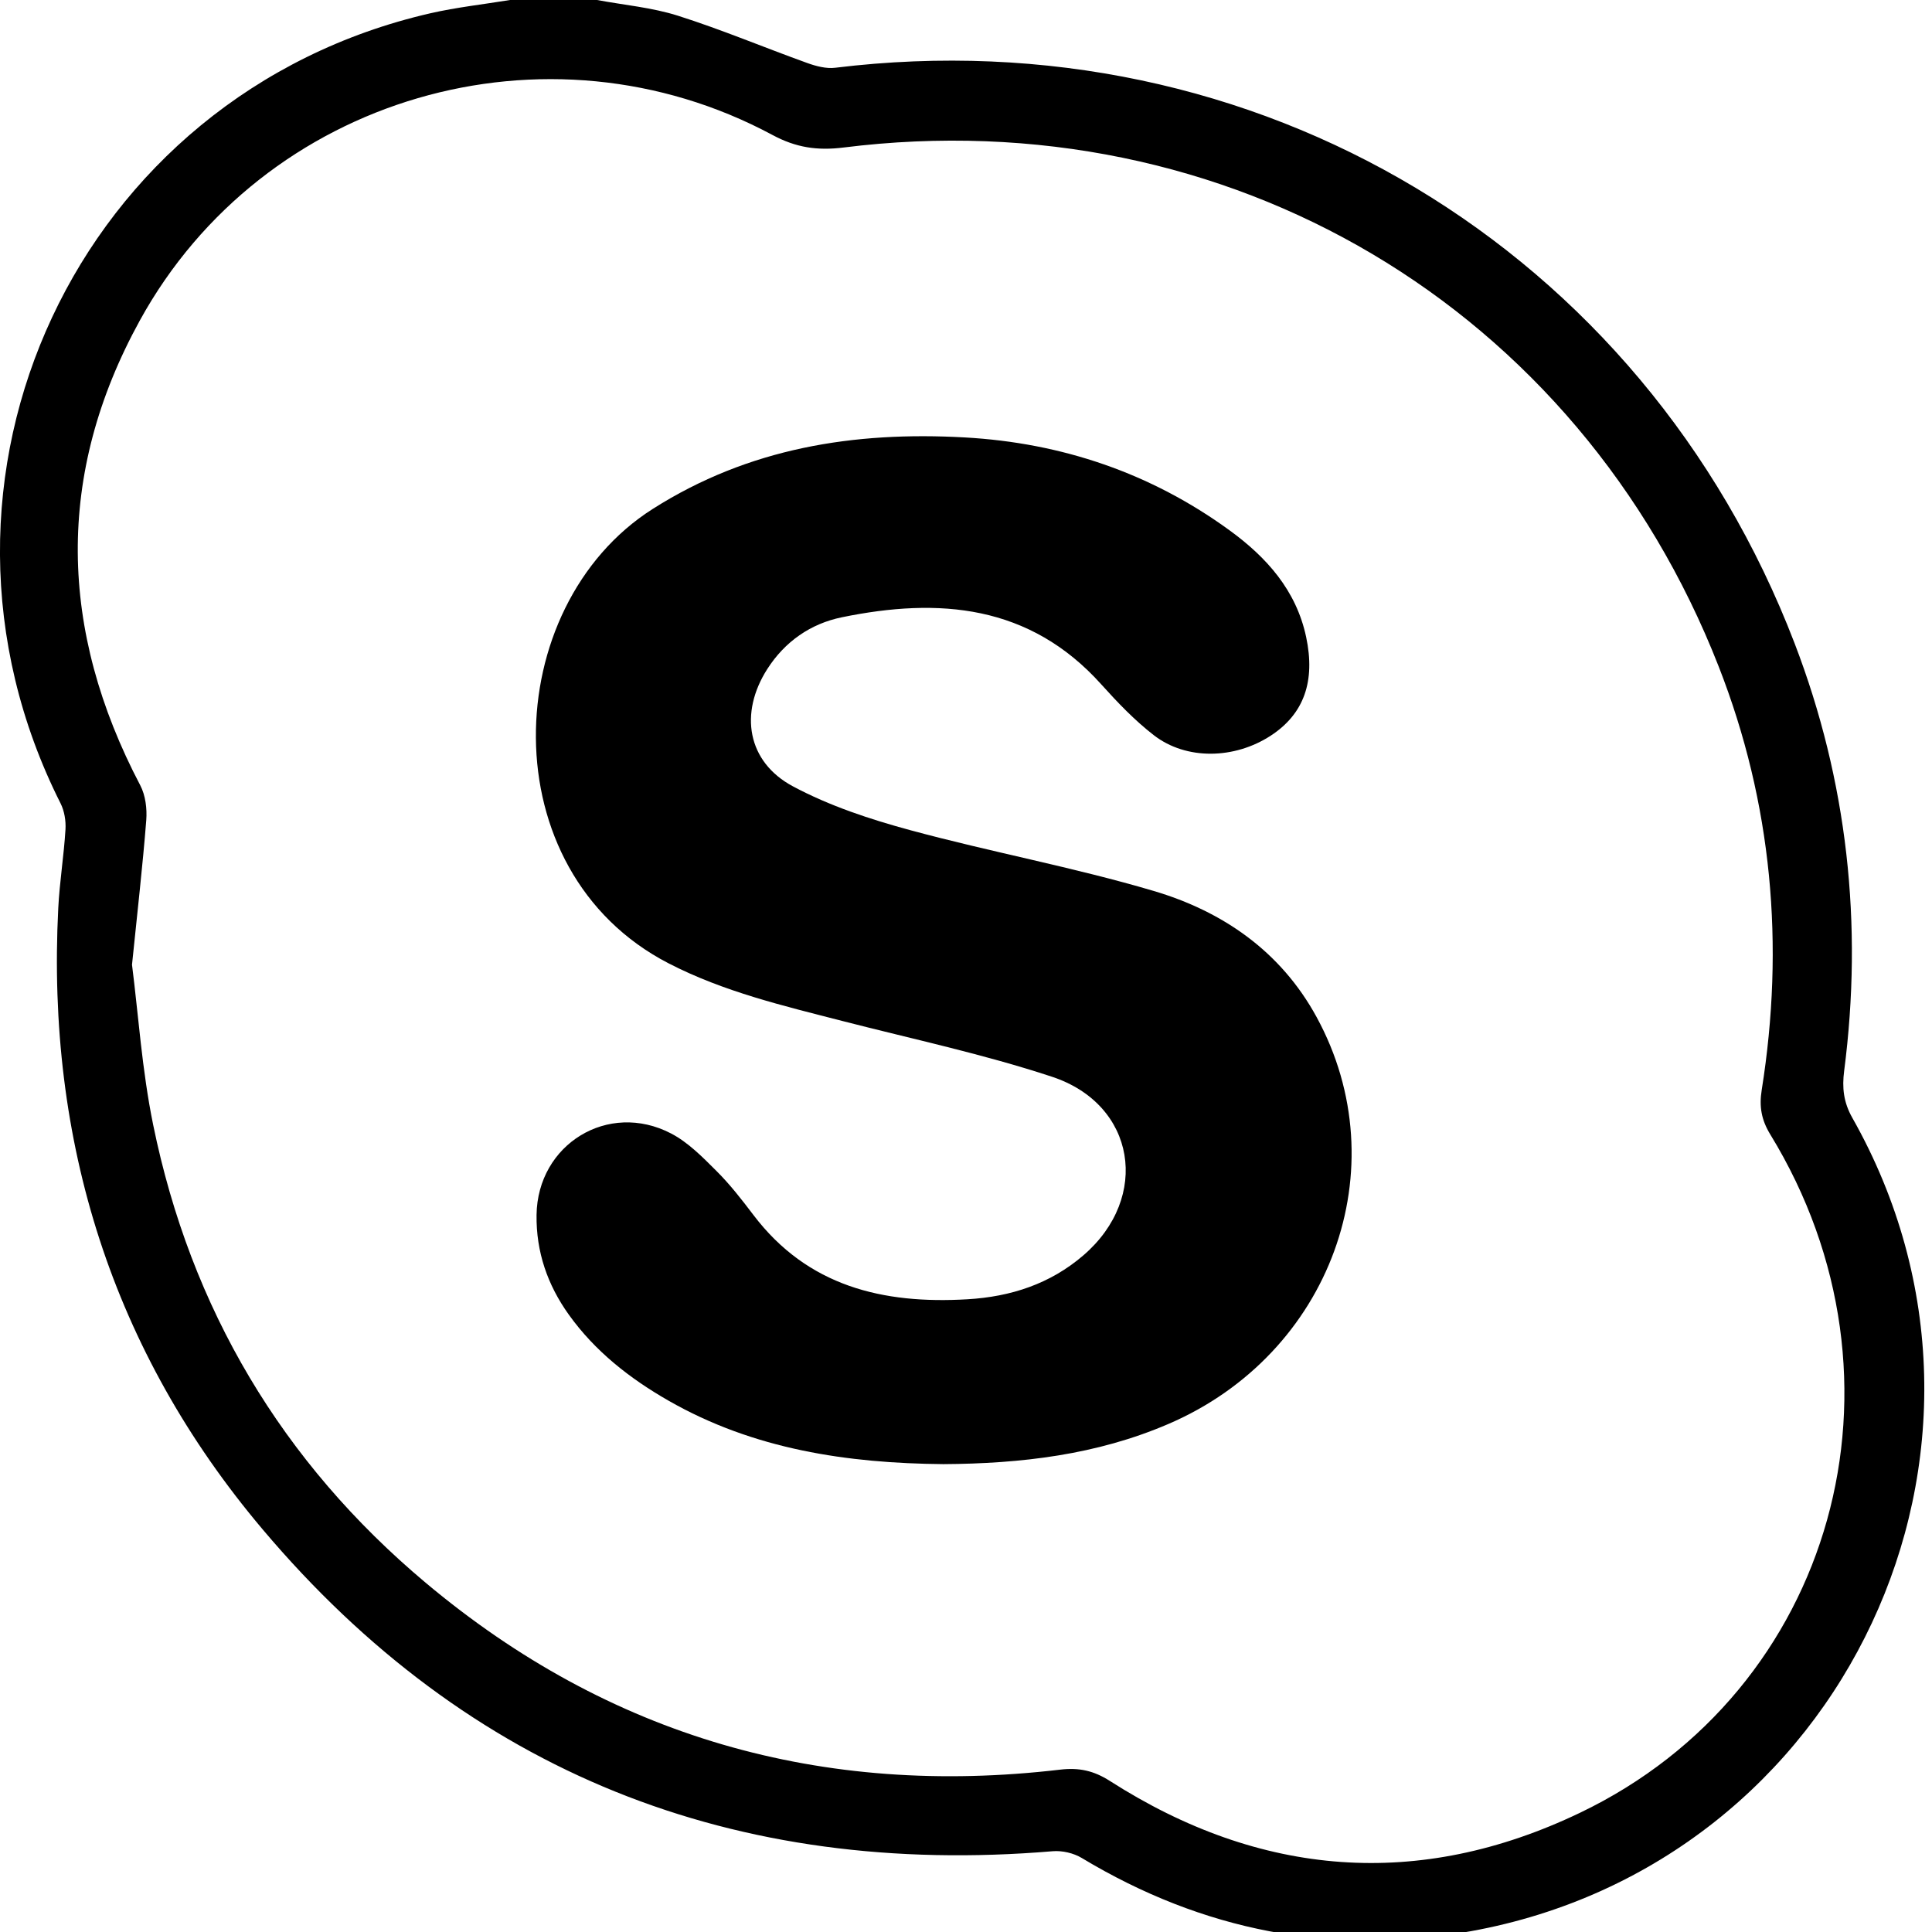
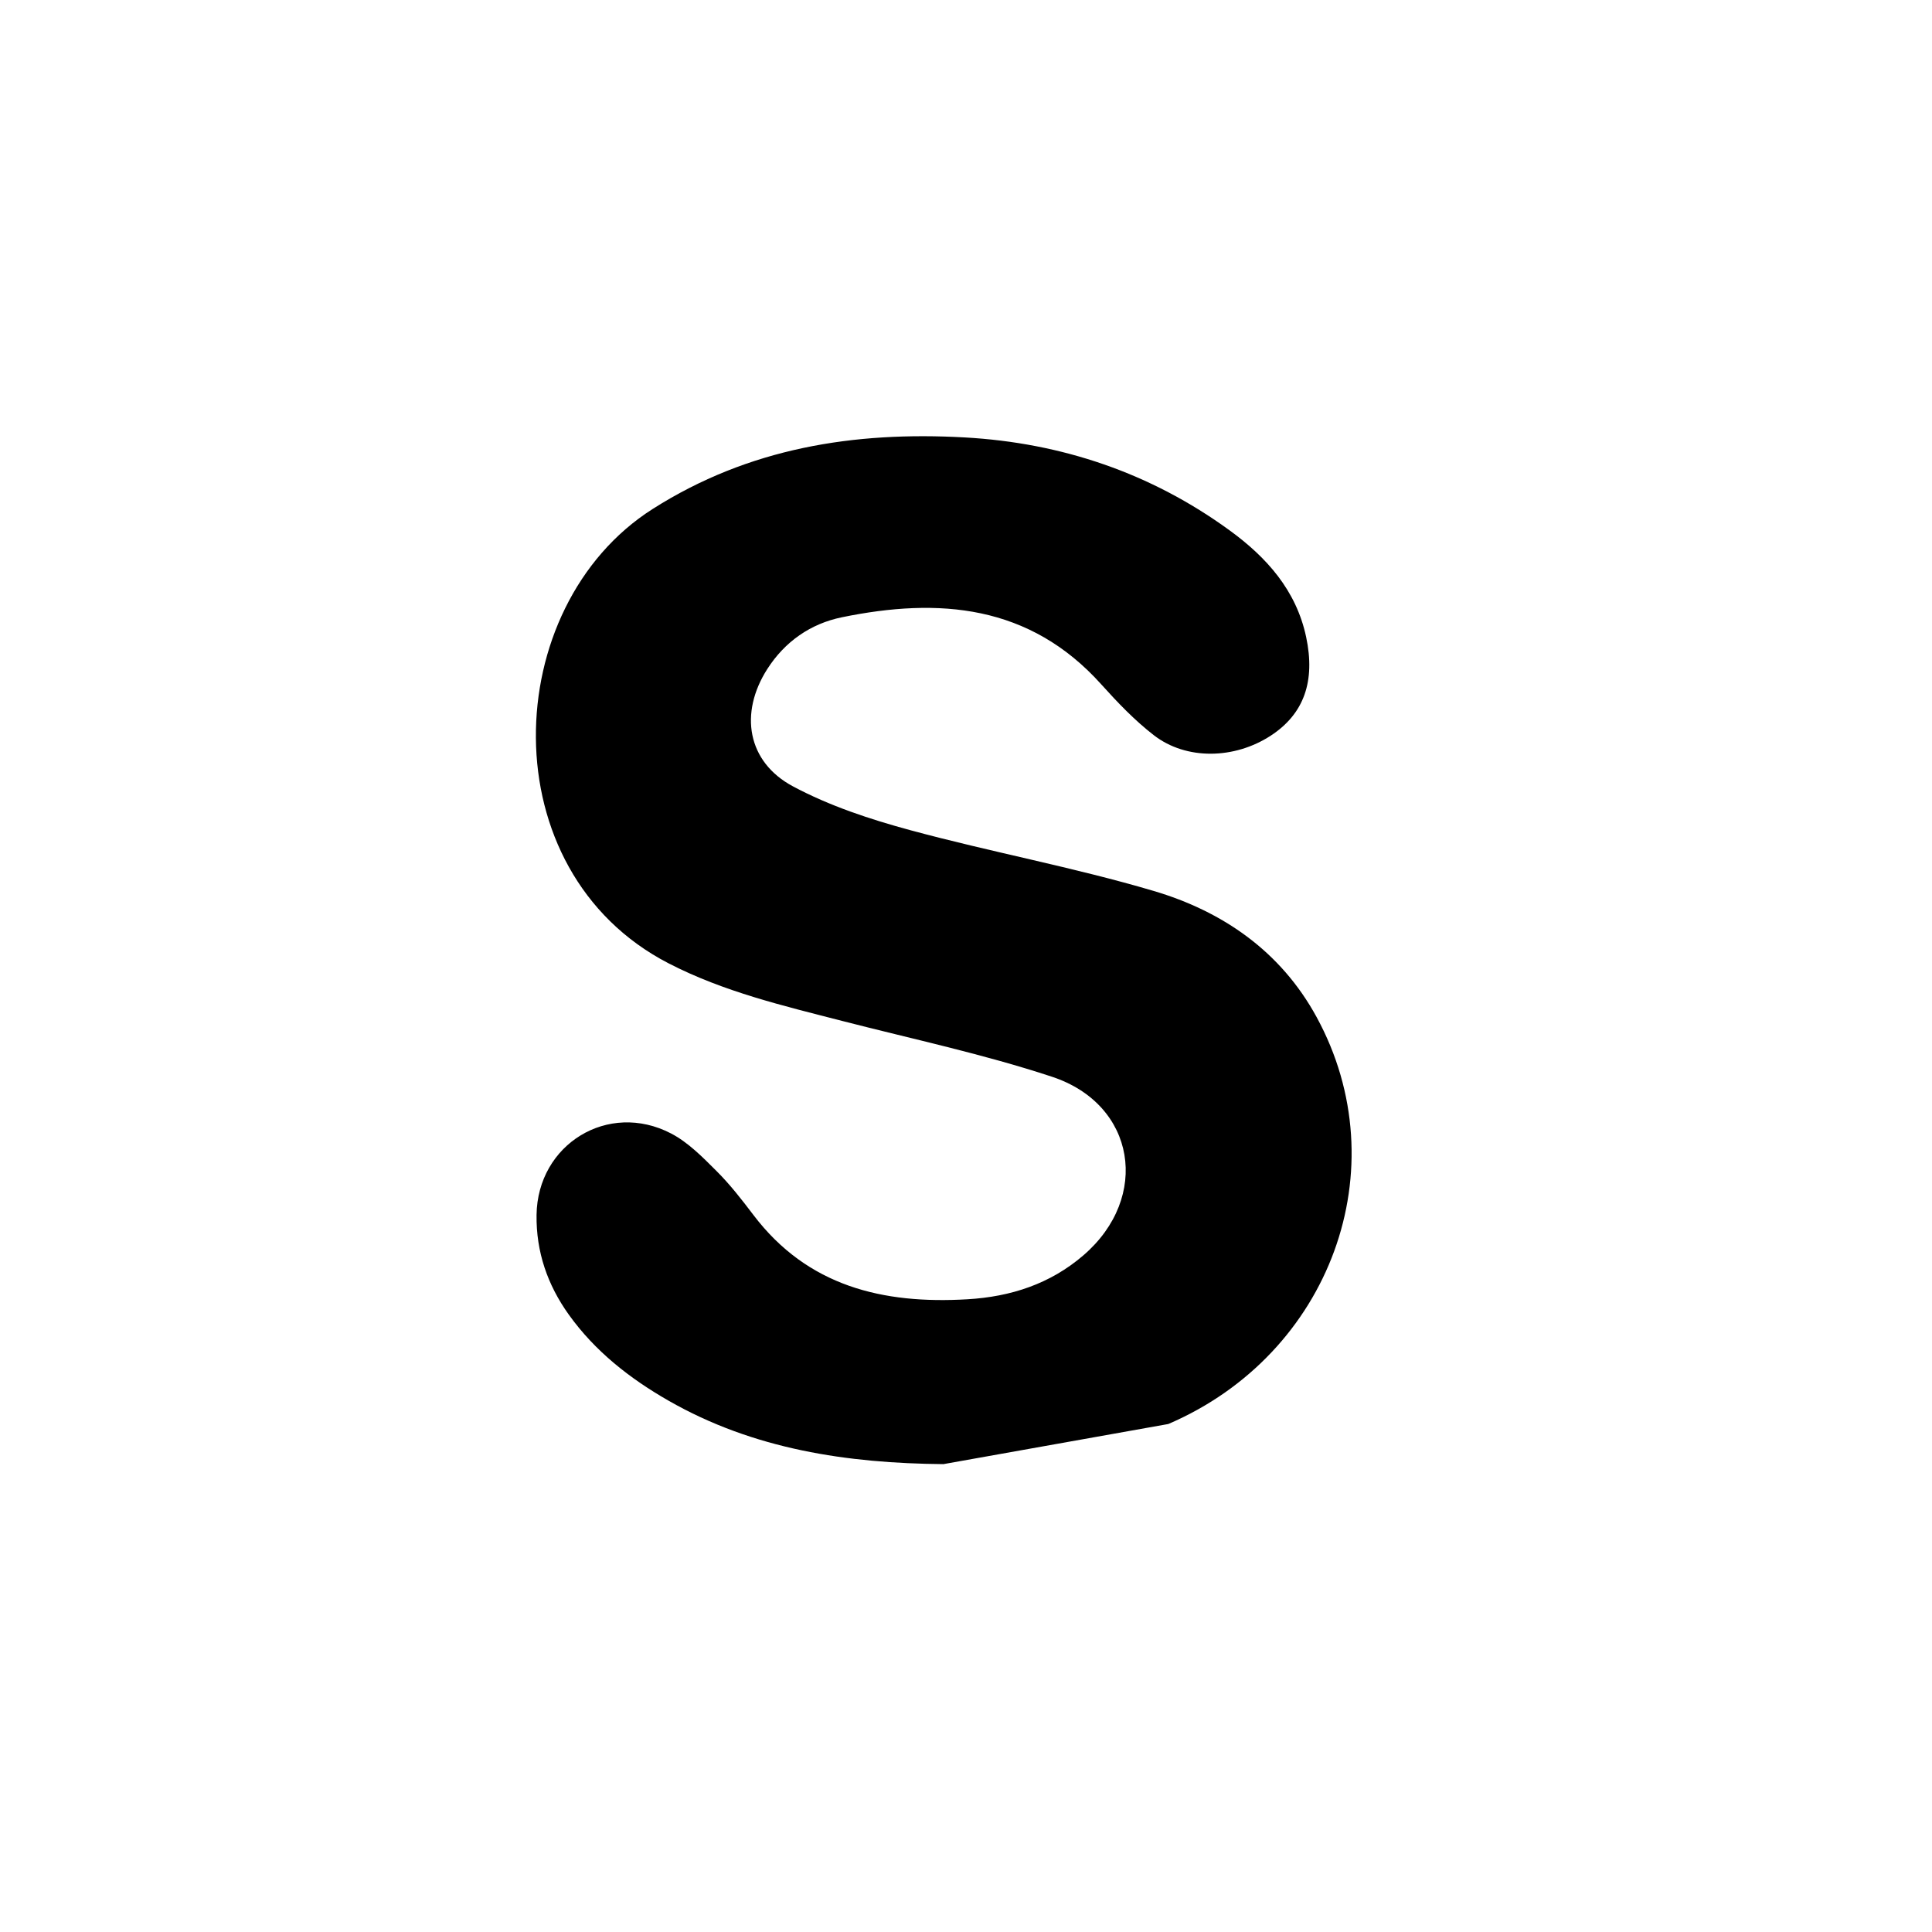
<svg xmlns="http://www.w3.org/2000/svg" version="1.1" id="Capa_1" x="0px" y="0px" width="51.927px" height="51.931px" viewBox="0 0 51.927 51.931" enable-background="new 0 0 51.927 51.931" xml:space="preserve">
  <g id="y1FwmC.tif">
    <g>
-       <path d="M16.047,0c0.726,0.136,1.474,0.2,2.173,0.422c1.175,0.373,2.317,0.854,3.478,1.272c0.236,0.085,0.508,0.157,0.751,0.127    c11.302-1.383,21.707,4.836,25.786,15.472c1.42,3.703,1.841,7.551,1.331,11.491c-0.058,0.45-0.018,0.84,0.219,1.259    c5.024,8.882-0.205,20.04-10.249,21.862c-3.726,0.676-7.214-0.012-10.459-1.966c-0.22-0.133-0.526-0.204-0.782-0.183    c-8.55,0.717-15.703-2.096-21.239-8.654c-4.042-4.788-5.81-10.424-5.49-16.694C1.602,23.702,1.717,23,1.76,22.294    c0.014-0.232-0.029-0.497-0.133-0.703c-4.38-8.696,0.463-19.059,9.939-21.234C12.27,0.196,12.993,0.117,13.708,0    C14.488,0,15.267,0,16.047,0z M3.548,25.929c0.169,1.324,0.268,2.833,0.568,4.3c1.009,4.942,3.464,9.071,7.323,12.31    c4.94,4.146,10.66,5.776,17.057,5.024c0.506-0.059,0.901,0.027,1.334,0.304c4.048,2.591,8.305,2.929,12.631,0.858    c6.852-3.28,9.162-11.632,5.12-18.233c-0.24-0.393-0.302-0.75-0.231-1.196c0.62-3.894,0.282-7.705-1.156-11.381    c-3.782-9.667-13.19-15.243-23.523-13.95c-0.706,0.088-1.28,0.001-1.907-0.336C14.699,0.371,7.074,2.583,3.758,8.614    c-2.274,4.135-2.176,8.325,0.011,12.492c0.142,0.27,0.186,0.63,0.162,0.939C3.834,23.28,3.692,24.511,3.548,25.929z" />
-       <path d="M25.356,39.352c-2.577-0.024-5.097-0.392-7.395-1.71c-1.038-0.595-1.969-1.324-2.674-2.309    c-0.573-0.801-0.879-1.688-0.866-2.68c0.026-1.898,1.925-3.069,3.616-2.188c0.457,0.238,0.845,0.634,1.217,1.005    c0.363,0.361,0.681,0.77,0.991,1.179c1.46,1.929,3.489,2.406,5.758,2.272c1.161-0.068,2.223-0.411,3.119-1.184    c1.804-1.555,1.408-4.051-0.845-4.796c-1.843-0.609-3.755-1.015-5.638-1.5c-1.592-0.41-3.186-0.784-4.669-1.549    c-4.818-2.487-4.55-9.59-0.43-12.211c2.586-1.645,5.418-2.09,8.391-1.924c2.602,0.146,4.996,0.954,7.115,2.496    c0.995,0.724,1.791,1.609,2.059,2.865c0.254,1.193-0.058,2.072-0.95,2.654c-0.974,0.636-2.272,0.663-3.144-0.012    c-0.514-0.398-0.973-0.878-1.41-1.364c-1.93-2.15-4.366-2.341-6.975-1.805c-0.839,0.172-1.53,0.652-2.002,1.389    c-0.76,1.186-0.542,2.498,0.688,3.155c0.983,0.526,2.075,0.886,3.157,1.179c2.167,0.587,4.384,0.995,6.534,1.631    c1.861,0.55,3.421,1.625,4.384,3.392c2.212,4.056,0.379,9.065-3.987,10.937C29.473,39.103,27.446,39.339,25.356,39.352z" />
+       <path d="M25.356,39.352c-2.577-0.024-5.097-0.392-7.395-1.71c-1.038-0.595-1.969-1.324-2.674-2.309    c-0.573-0.801-0.879-1.688-0.866-2.68c0.026-1.898,1.925-3.069,3.616-2.188c0.457,0.238,0.845,0.634,1.217,1.005    c0.363,0.361,0.681,0.77,0.991,1.179c1.46,1.929,3.489,2.406,5.758,2.272c1.161-0.068,2.223-0.411,3.119-1.184    c1.804-1.555,1.408-4.051-0.845-4.796c-1.843-0.609-3.755-1.015-5.638-1.5c-1.592-0.41-3.186-0.784-4.669-1.549    c-4.818-2.487-4.55-9.59-0.43-12.211c2.586-1.645,5.418-2.09,8.391-1.924c2.602,0.146,4.996,0.954,7.115,2.496    c0.995,0.724,1.791,1.609,2.059,2.865c0.254,1.193-0.058,2.072-0.95,2.654c-0.974,0.636-2.272,0.663-3.144-0.012    c-0.514-0.398-0.973-0.878-1.41-1.364c-1.93-2.15-4.366-2.341-6.975-1.805c-0.839,0.172-1.53,0.652-2.002,1.389    c-0.76,1.186-0.542,2.498,0.688,3.155c0.983,0.526,2.075,0.886,3.157,1.179c2.167,0.587,4.384,0.995,6.534,1.631    c1.861,0.55,3.421,1.625,4.384,3.392c2.212,4.056,0.379,9.065-3.987,10.937z" />
    </g>
  </g>
</svg>